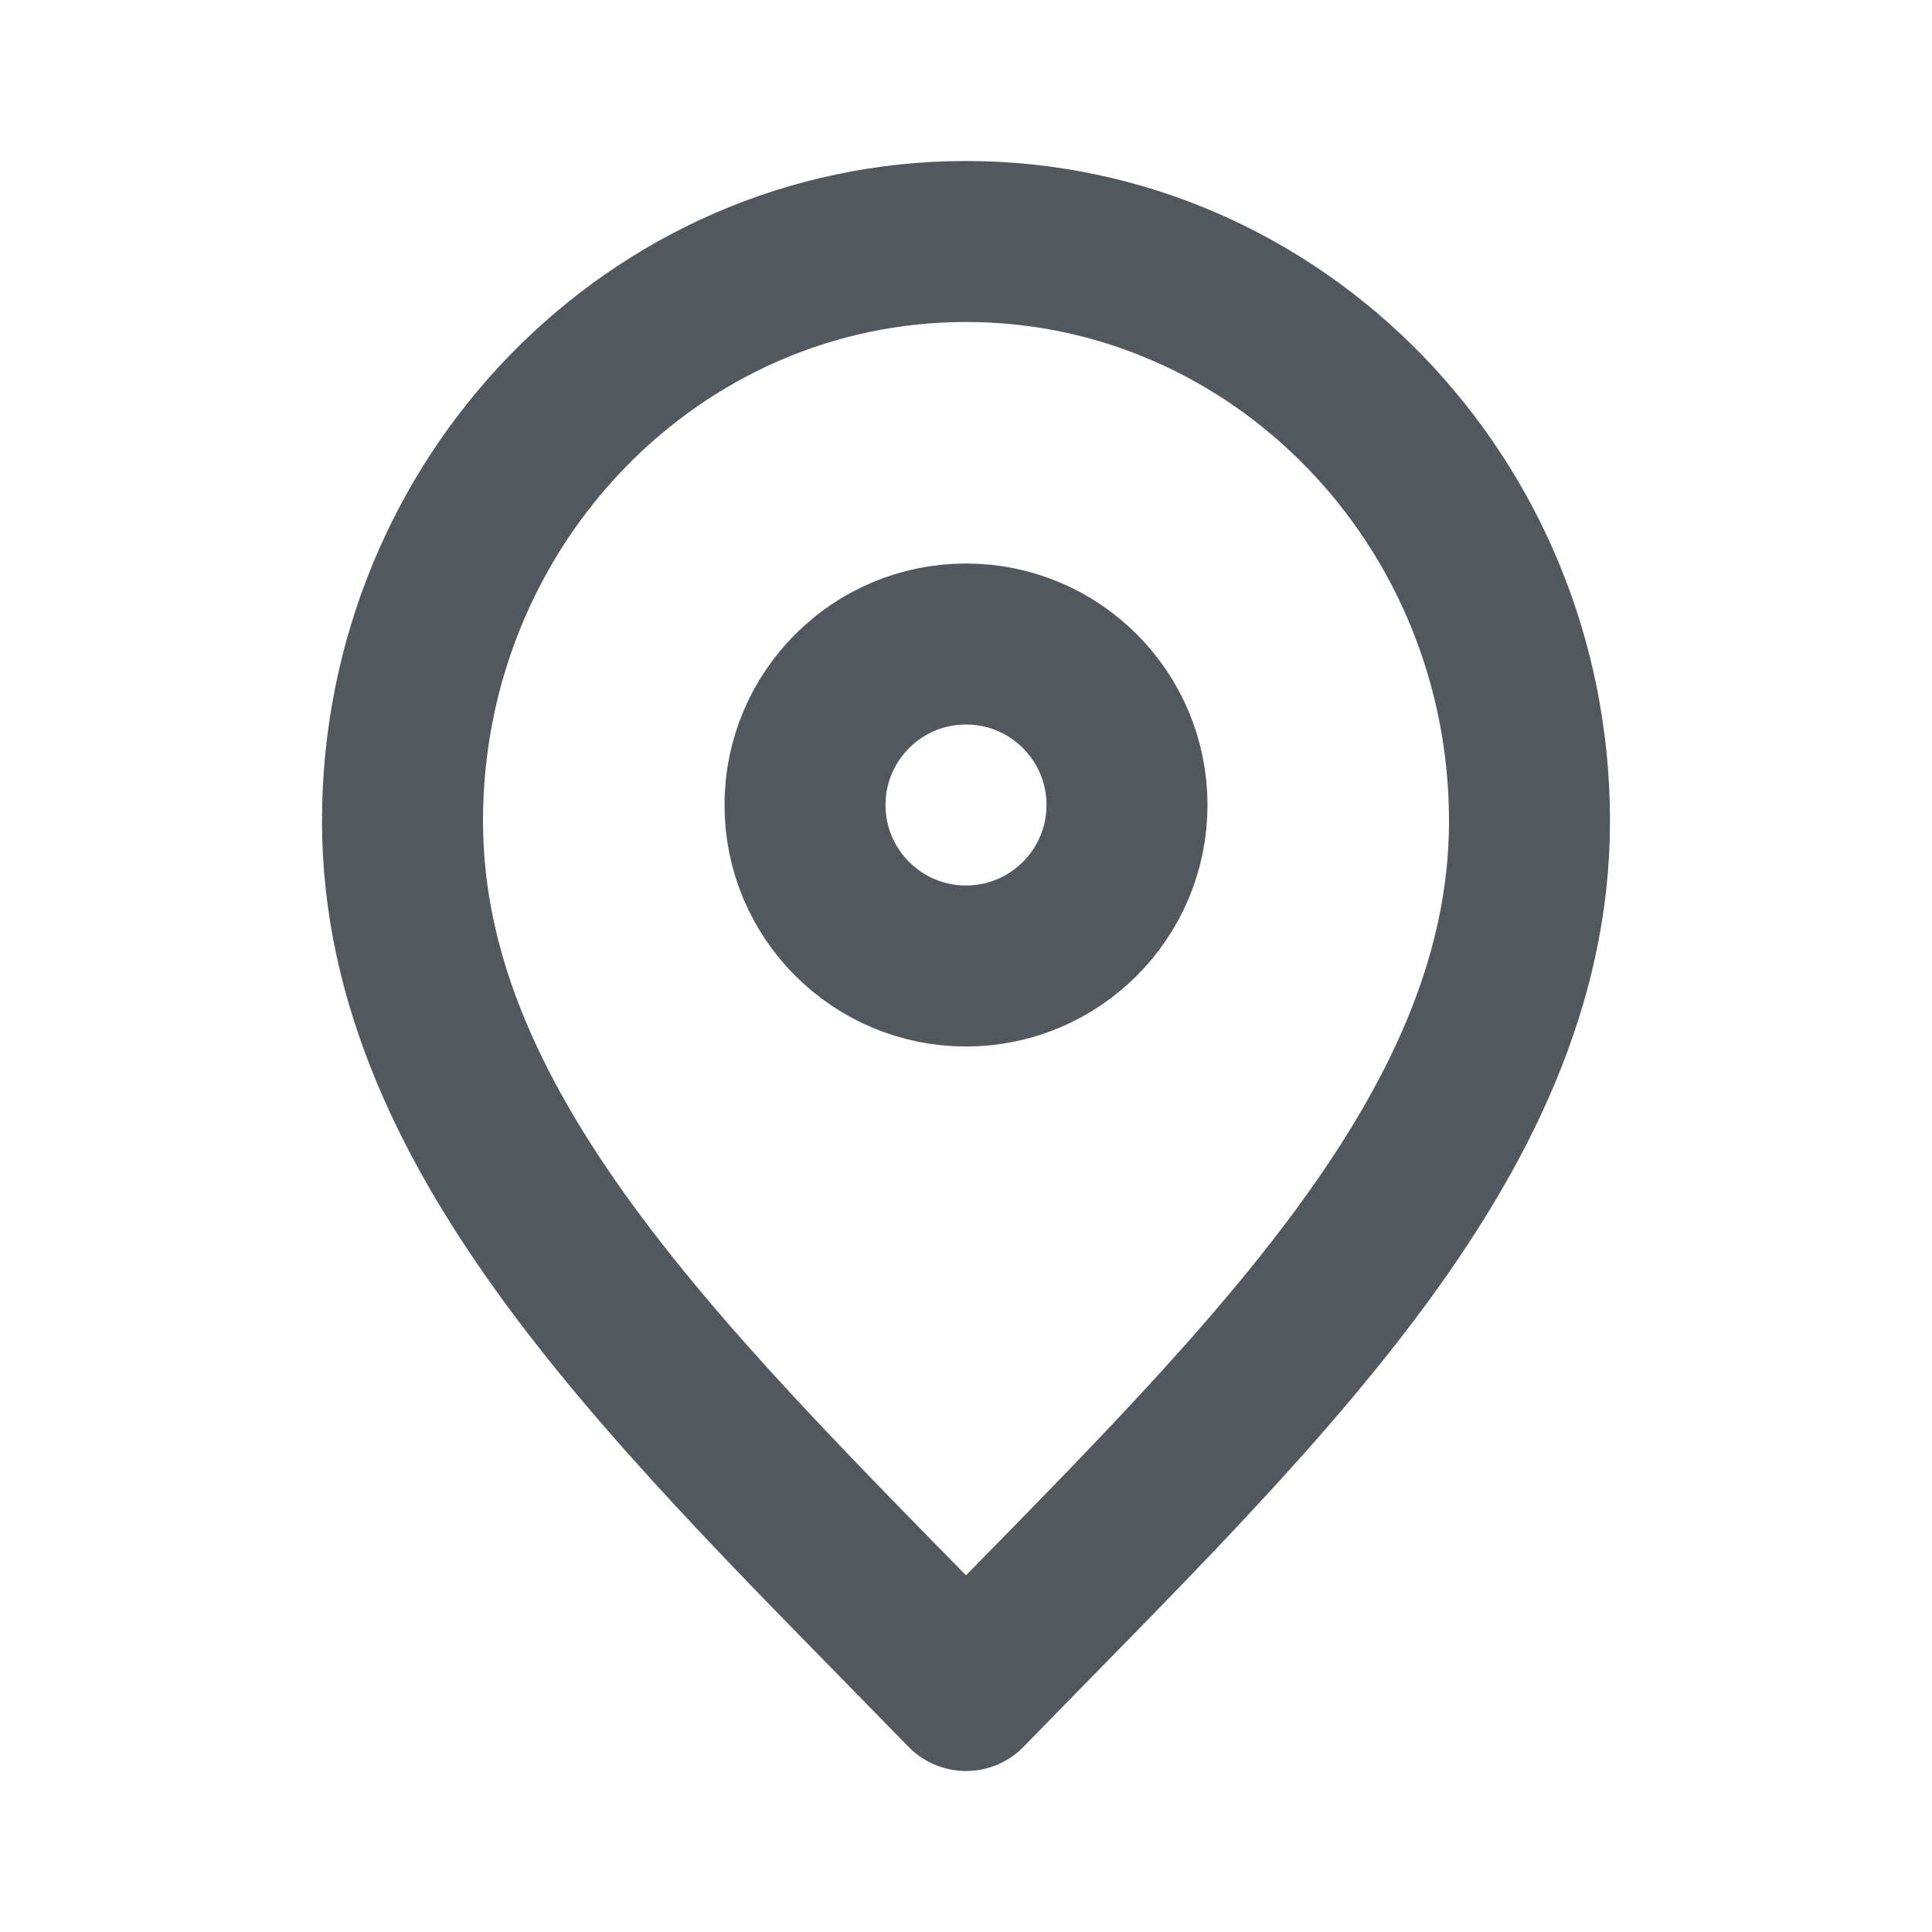
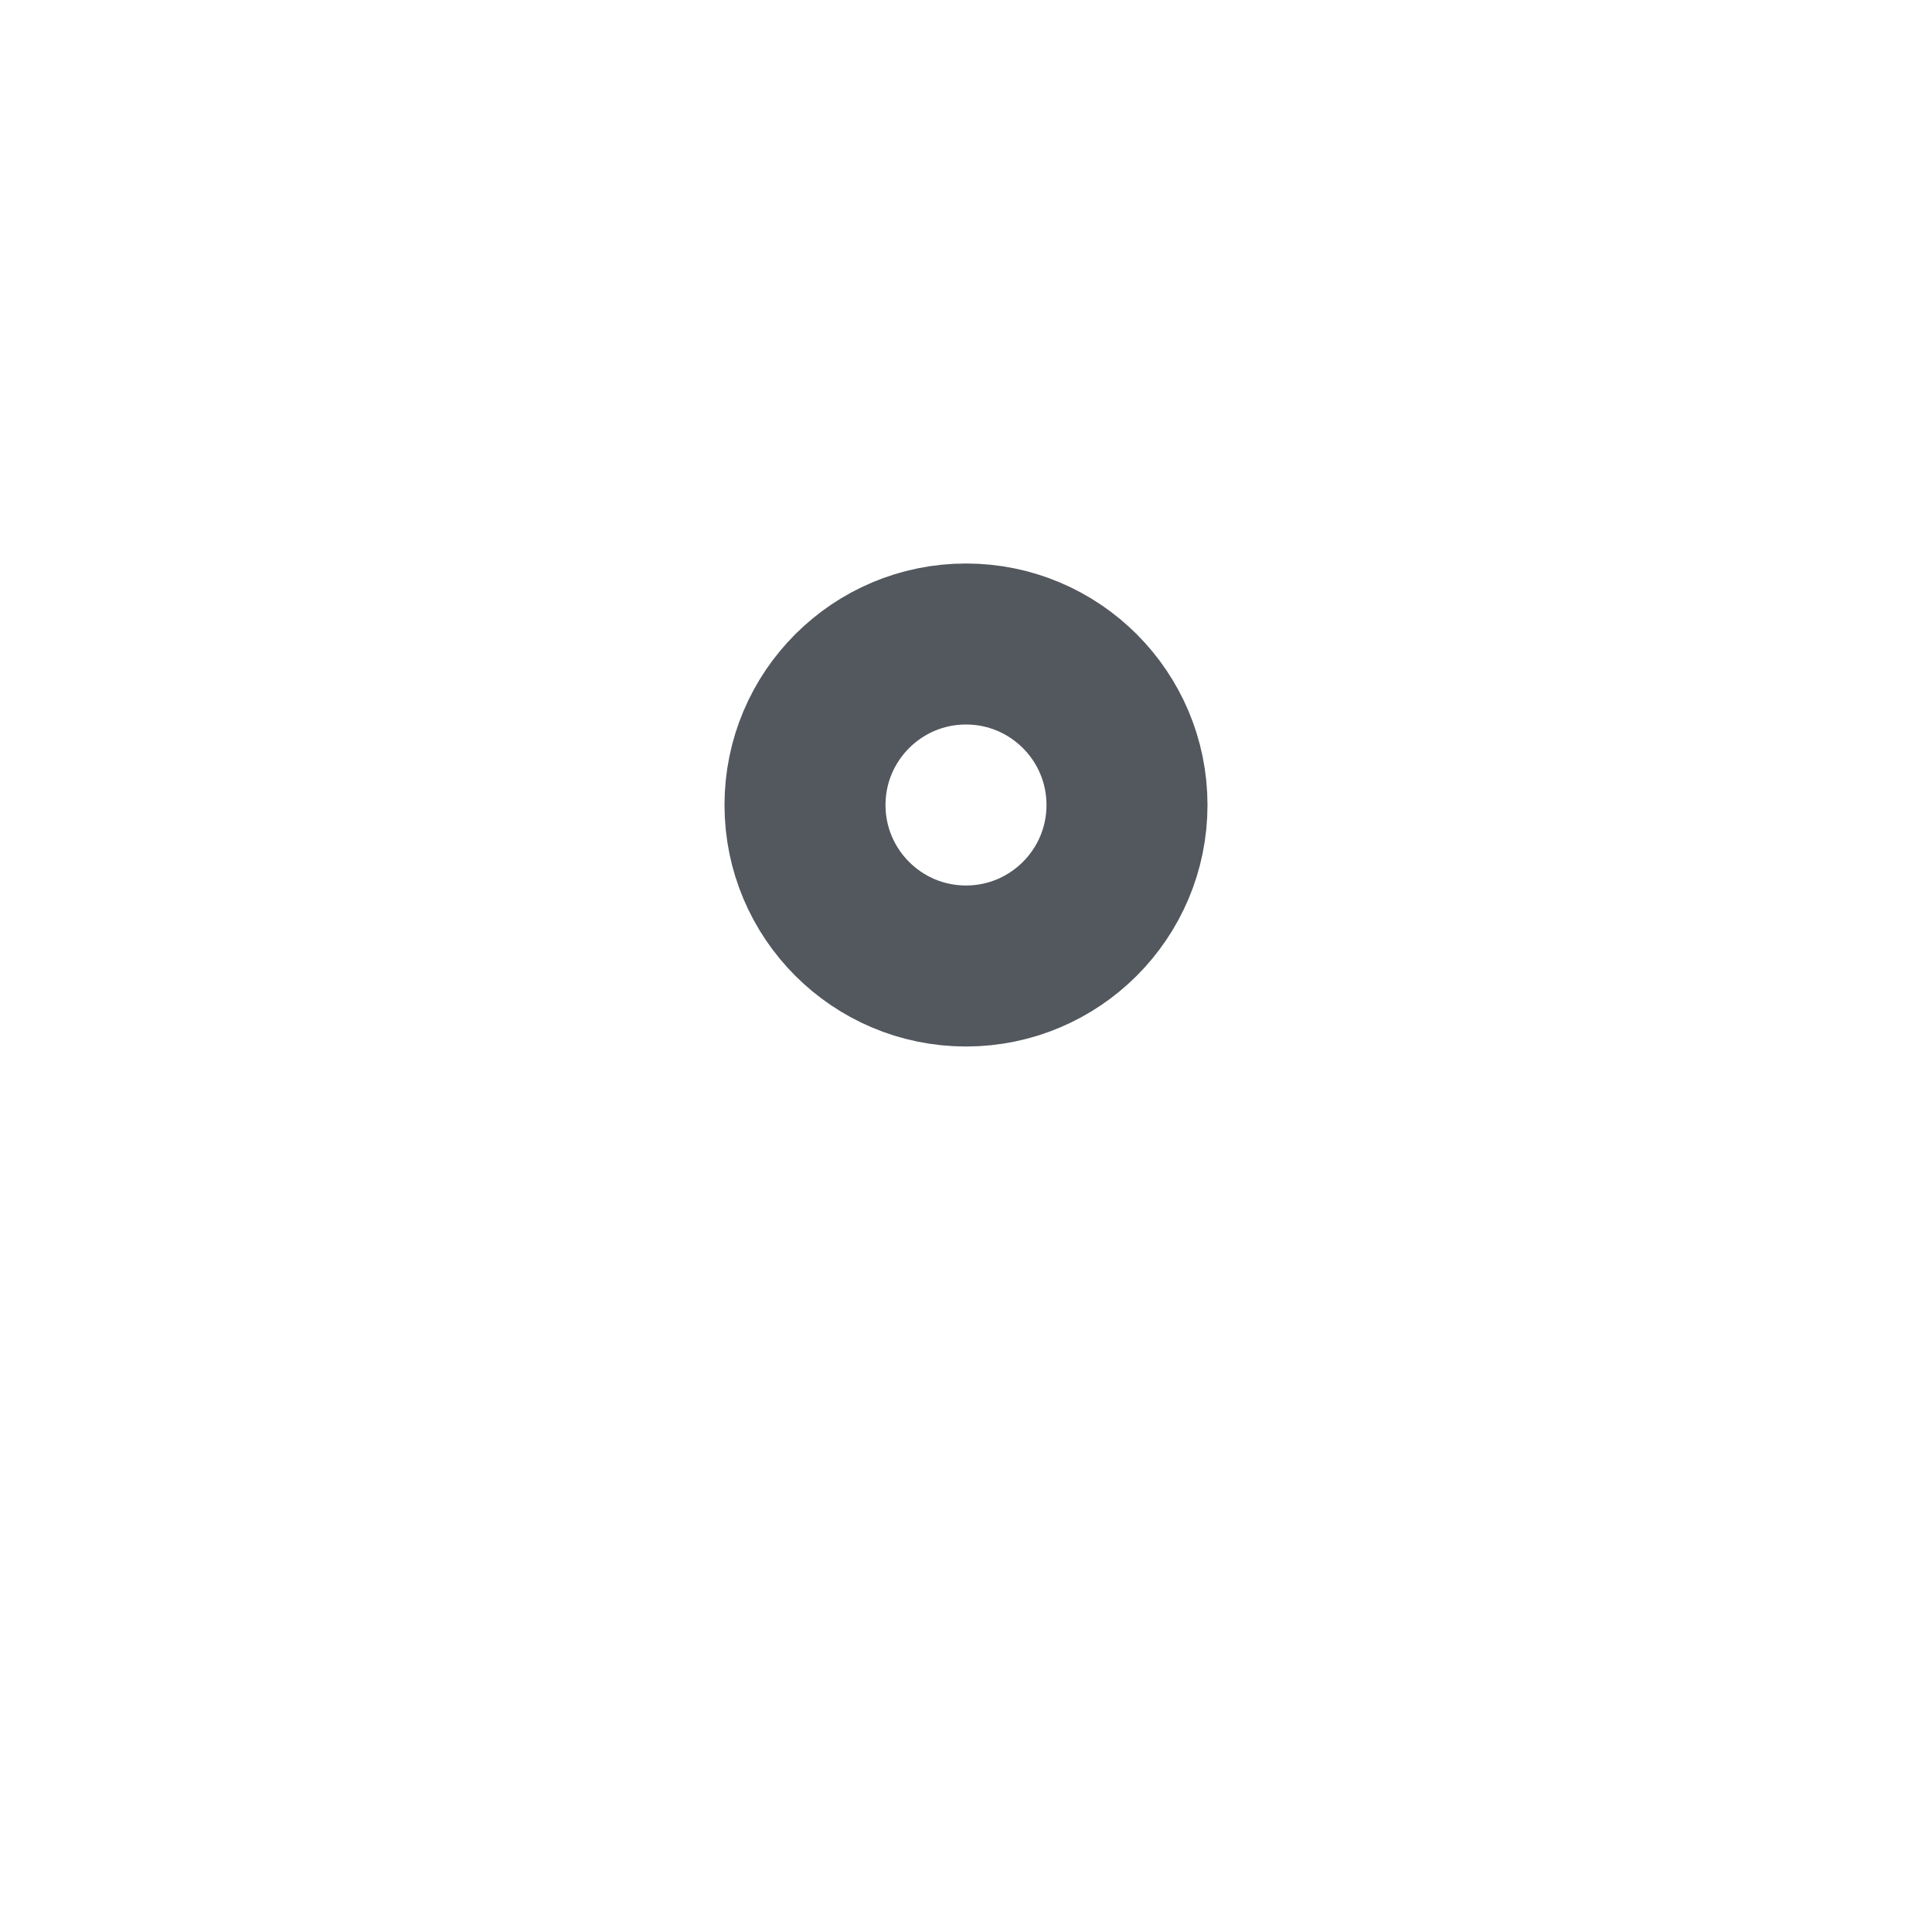
<svg xmlns="http://www.w3.org/2000/svg" width="18" height="18" viewBox="0 0 18 18" fill="none">
-   <path d="M9 15.75C11.625 13.05 14.25 10.632 14.25 7.65C14.25 4.668 11.899 2.25 9 2.25C6.101 2.25 3.75 4.668 3.75 7.65C3.75 10.632 6.375 13.05 9 15.75Z" stroke="#53575E" stroke-width="1.5" stroke-linecap="round" stroke-linejoin="round" />
  <path d="M9 9C9.828 9 10.5 8.328 10.5 7.5C10.5 6.672 9.828 6 9 6C8.172 6 7.5 6.672 7.5 7.5C7.5 8.328 8.172 9 9 9Z" stroke="#53575E" stroke-width="1.5" stroke-linecap="round" stroke-linejoin="round" />
</svg>